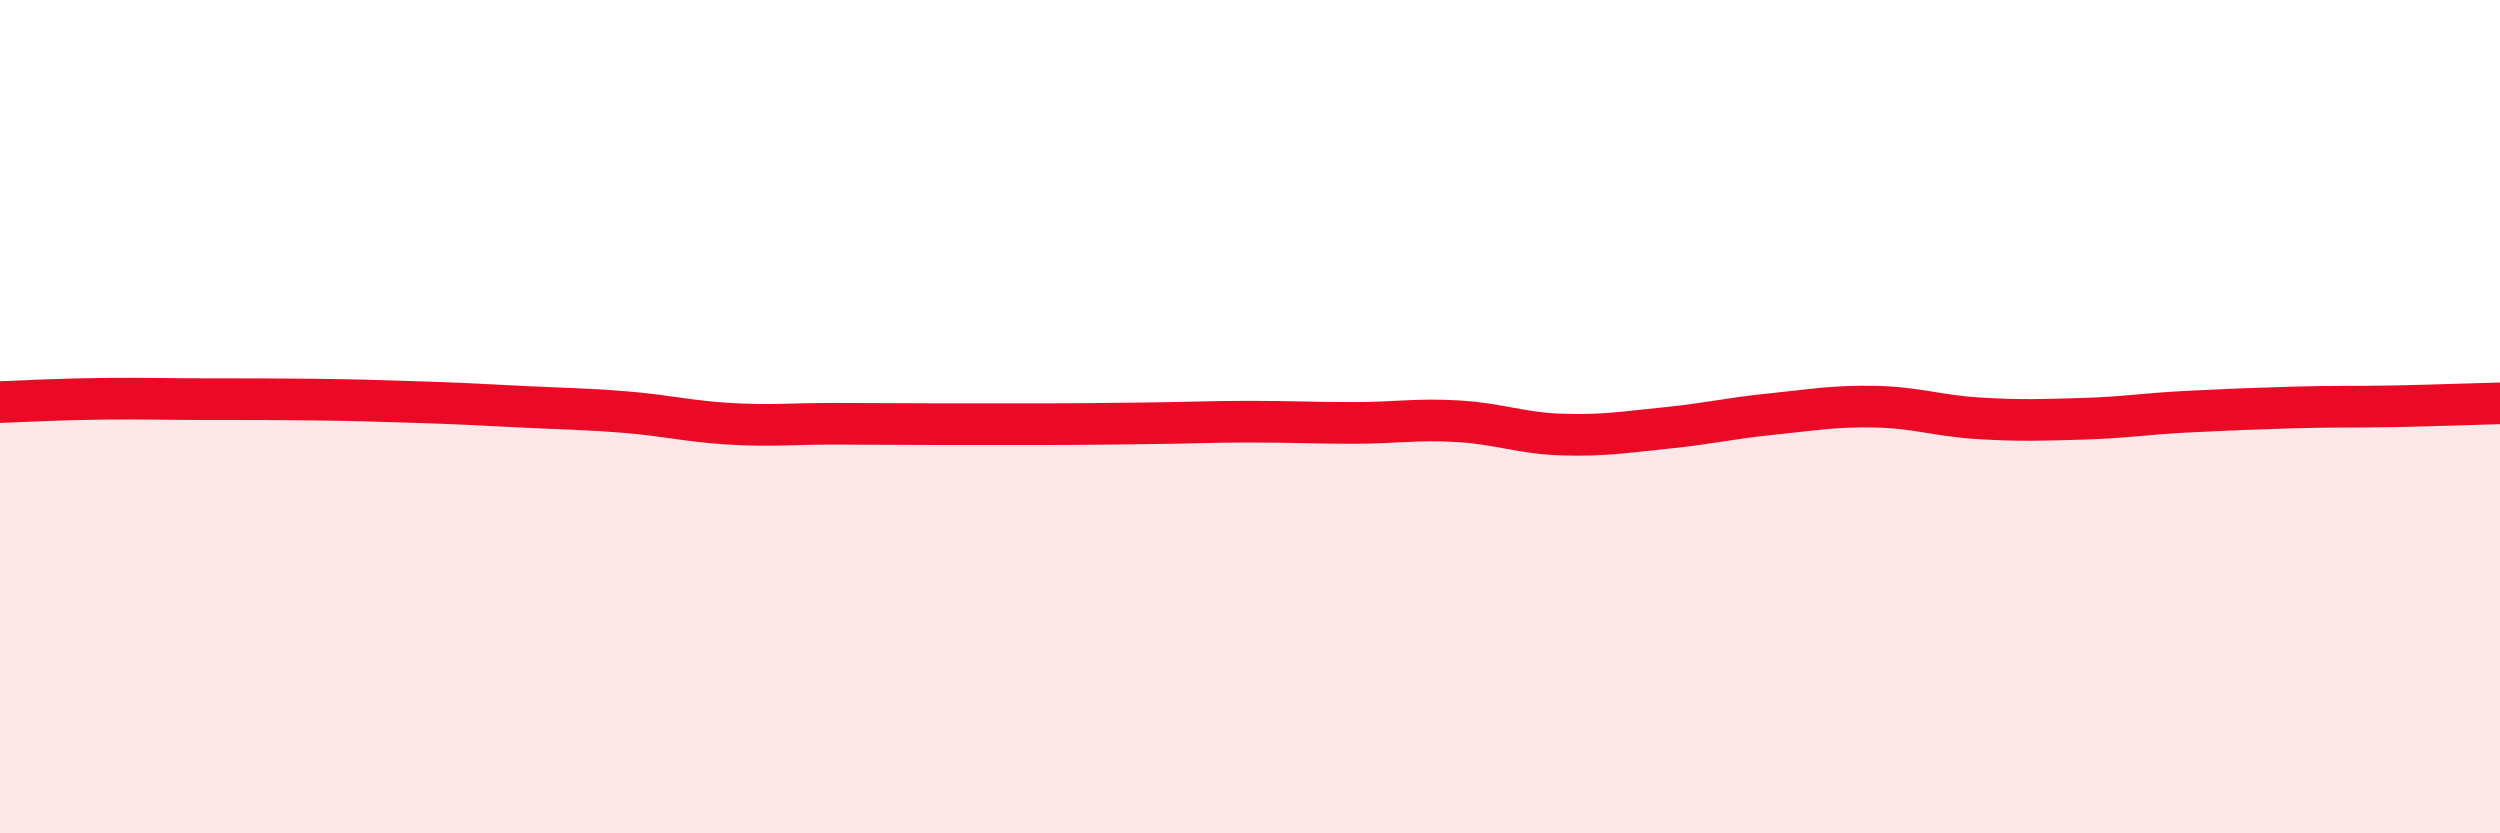
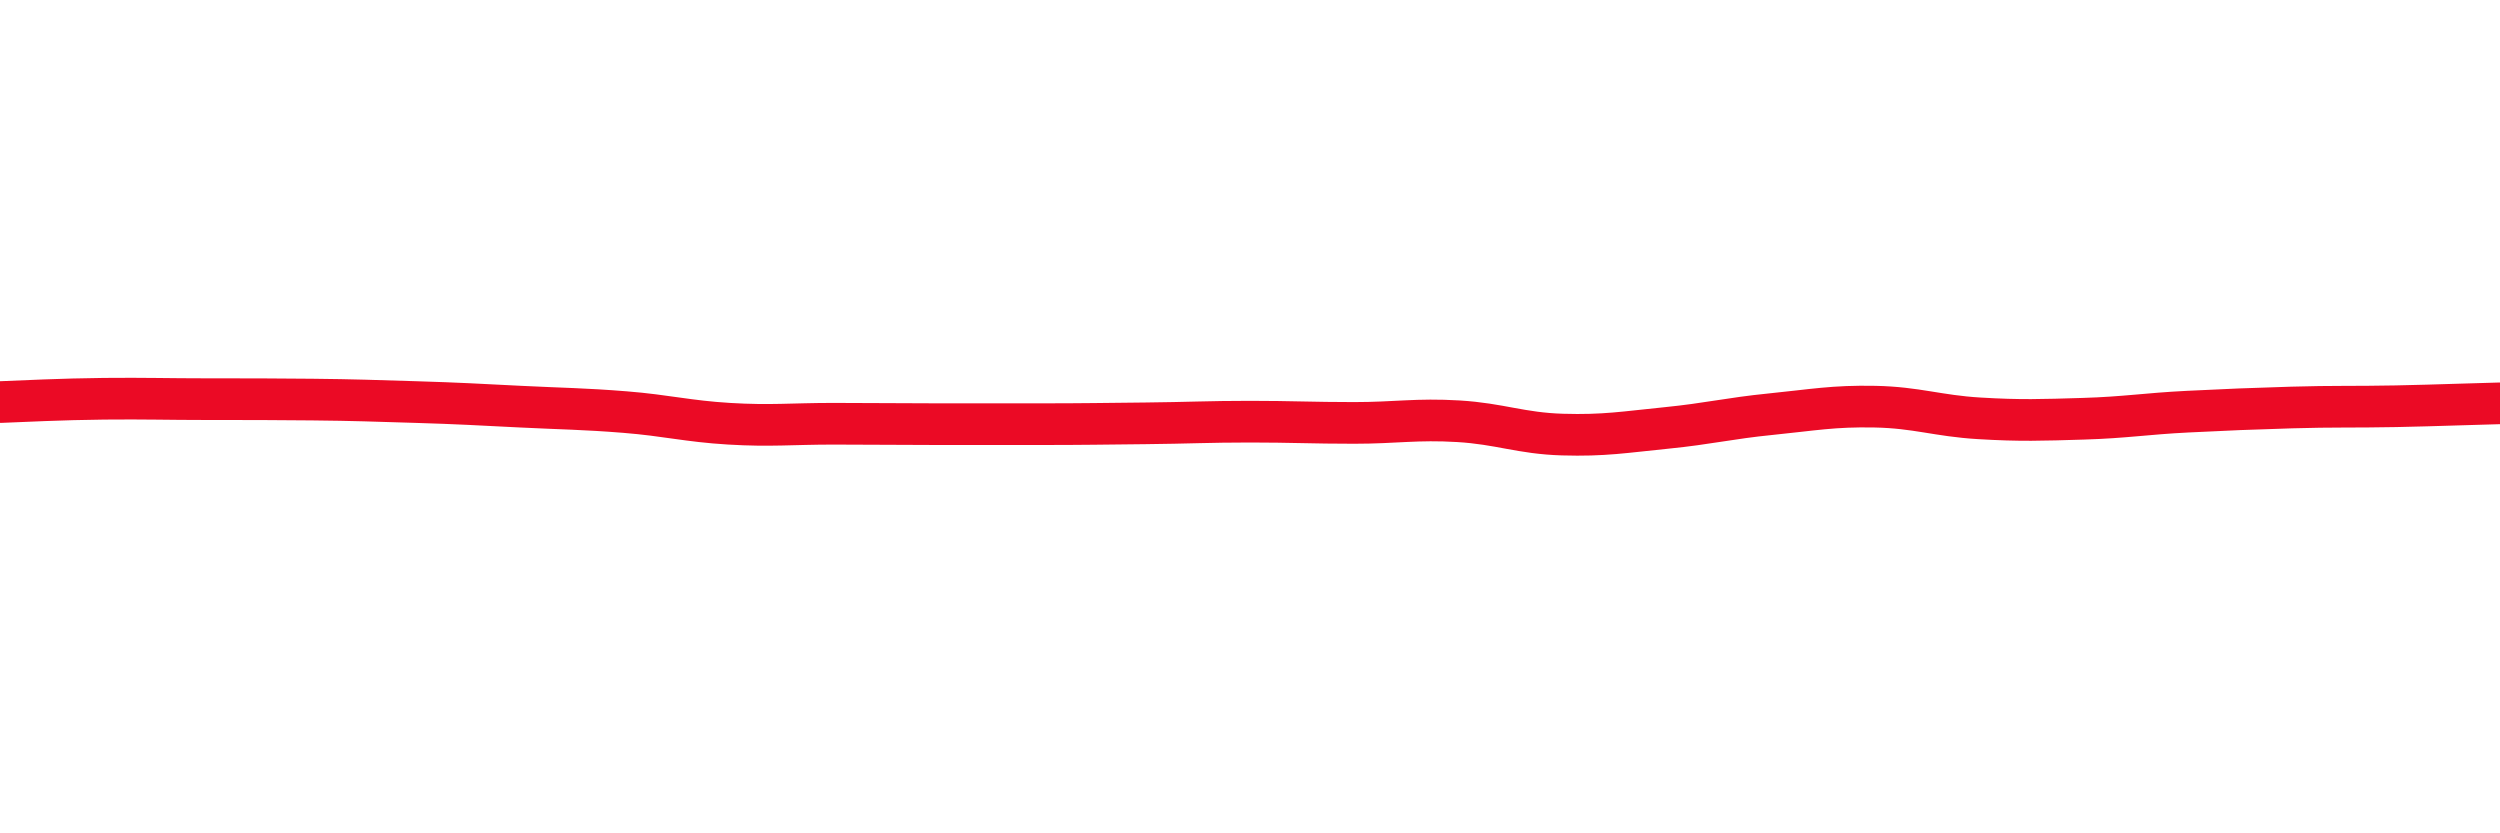
<svg xmlns="http://www.w3.org/2000/svg" width="60" height="20" viewBox="0 0 60 20">
-   <path d="M 0,9.65 C 0.5,9.63 1.5,9.58 2.5,9.57 C 3.5,9.56 4,9.58 5,9.58 C 6,9.58 6.5,9.58 7.5,9.59 C 8.5,9.6 9,9.62 10,9.65 C 11,9.68 11.5,9.71 12.5,9.76 C 13.5,9.81 14,9.81 15,9.89 C 16,9.97 16.5,10.11 17.5,10.17 C 18.5,10.23 19,10.17 20,10.17 C 21,10.17 21.5,10.18 22.5,10.18 C 23.5,10.18 24,10.18 25,10.18 C 26,10.18 26.5,10.17 27.5,10.16 C 28.5,10.15 29,10.12 30,10.12 C 31,10.12 31.5,10.15 32.5,10.15 C 33.5,10.15 34,10.05 35,10.11 C 36,10.17 36.5,10.4 37.5,10.43 C 38.5,10.46 39,10.37 40,10.27 C 41,10.17 41.5,10.04 42.5,9.94 C 43.5,9.84 44,9.74 45,9.76 C 46,9.78 46.5,9.98 47.5,10.04 C 48.5,10.1 49,10.08 50,10.05 C 51,10.02 51.5,9.93 52.5,9.88 C 53.5,9.83 54,9.81 55,9.78 C 56,9.75 56.5,9.77 57.5,9.75 C 58.5,9.73 59.5,9.69 60,9.68L60 20L0 20Z" fill="#EB0A25" opacity="0.1" stroke-linecap="round" stroke-linejoin="round" />
  <path d="M 0,9.65 C 0.5,9.63 1.5,9.58 2.5,9.57 C 3.5,9.56 4,9.58 5,9.58 C 6,9.58 6.5,9.58 7.5,9.59 C 8.5,9.6 9,9.62 10,9.65 C 11,9.68 11.5,9.71 12.5,9.76 C 13.5,9.81 14,9.81 15,9.89 C 16,9.97 16.5,10.11 17.5,10.17 C 18.5,10.23 19,10.17 20,10.17 C 21,10.17 21.5,10.18 22.5,10.18 C 23.5,10.18 24,10.18 25,10.18 C 26,10.18 26.5,10.17 27.5,10.16 C 28.5,10.15 29,10.12 30,10.12 C 31,10.12 31.5,10.15 32.5,10.15 C 33.5,10.15 34,10.05 35,10.11 C 36,10.17 36.5,10.4 37.5,10.43 C 38.5,10.46 39,10.37 40,10.27 C 41,10.17 41.5,10.04 42.5,9.94 C 43.5,9.84 44,9.74 45,9.76 C 46,9.78 46.5,9.98 47.5,10.04 C 48.5,10.1 49,10.08 50,10.05 C 51,10.02 51.5,9.93 52.5,9.88 C 53.5,9.83 54,9.81 55,9.78 C 56,9.75 56.5,9.77 57.5,9.75 C 58.5,9.73 59.5,9.69 60,9.68" stroke="#EB0A25" stroke-width="1" fill="none" stroke-linecap="round" stroke-linejoin="round" />
</svg>